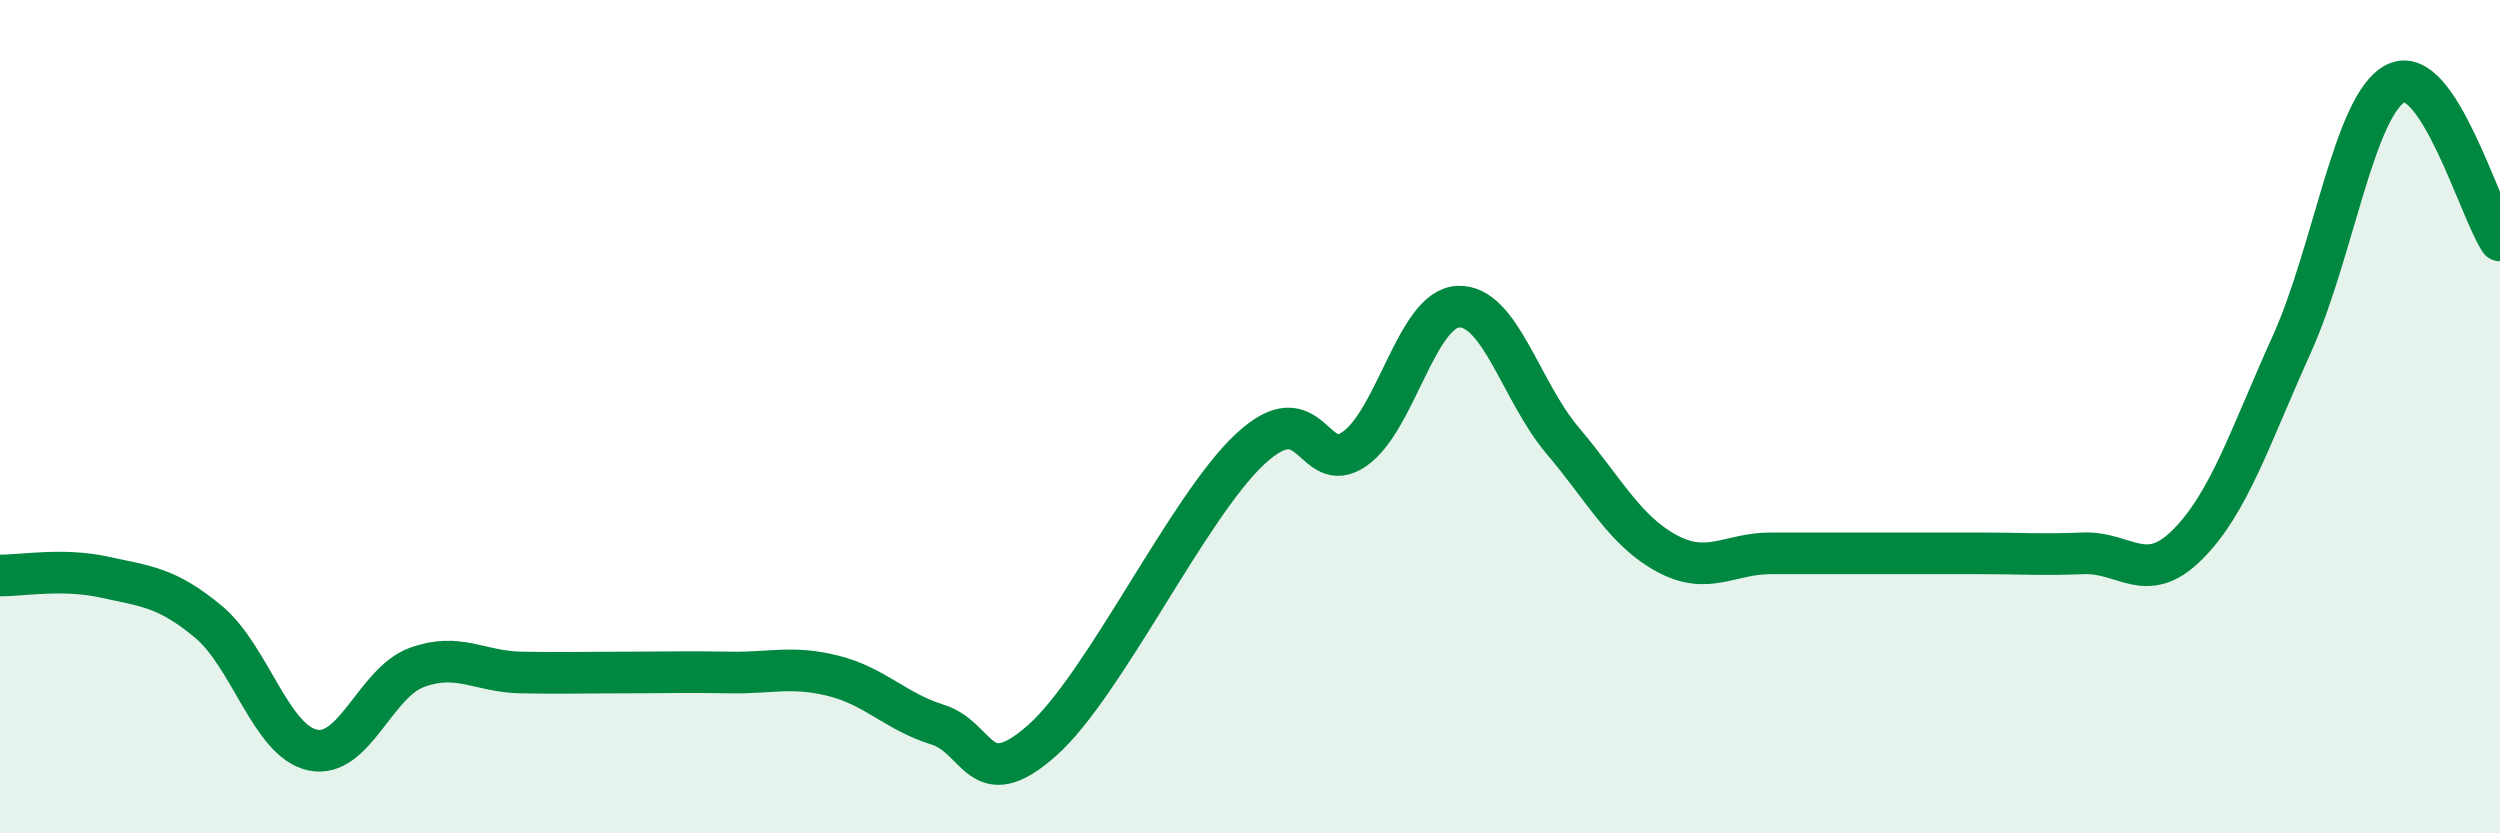
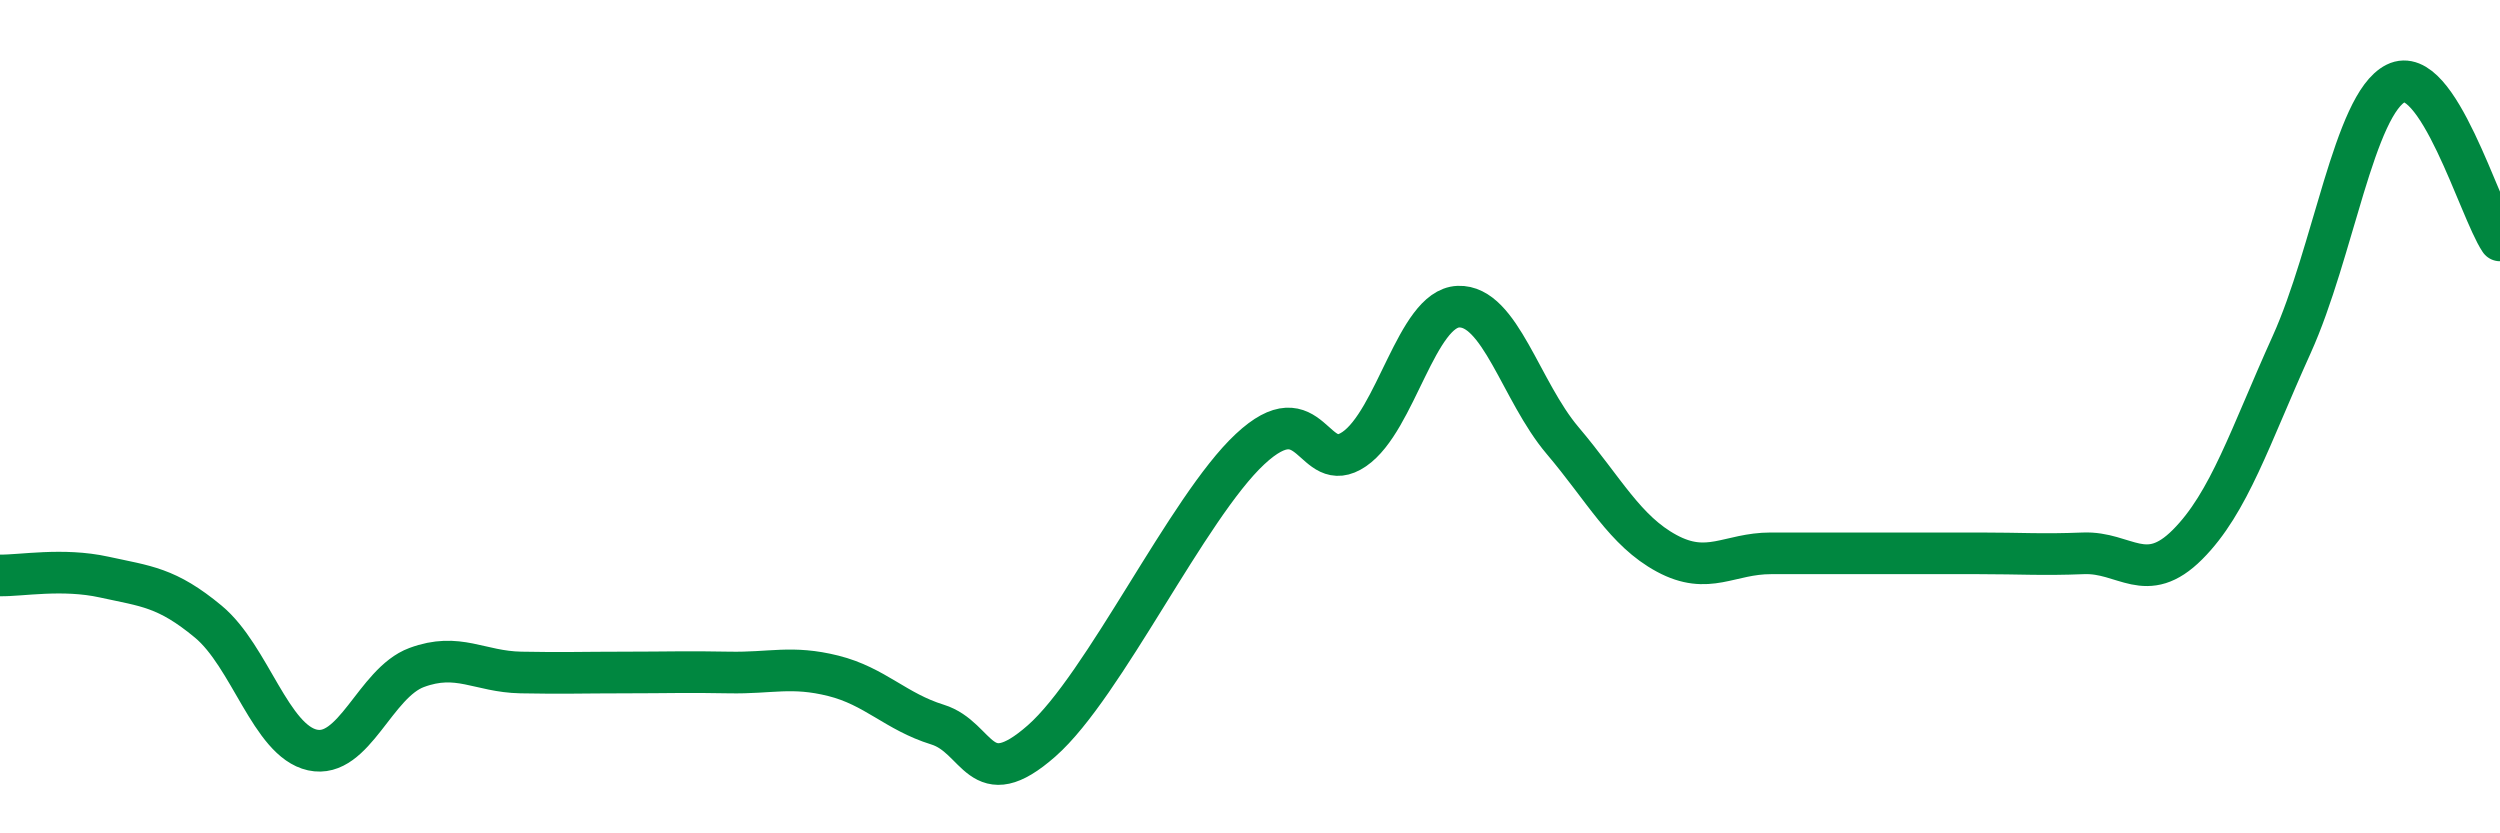
<svg xmlns="http://www.w3.org/2000/svg" width="60" height="20" viewBox="0 0 60 20">
-   <path d="M 0,13.81 C 0.5,13.82 1.5,13.63 2.5,13.85 C 3.5,14.07 4,14.09 5,14.92 C 6,15.75 6.5,17.78 7.5,18 C 8.5,18.22 9,16.39 10,16.02 C 11,15.65 11.5,16.12 12.5,16.14 C 13.5,16.16 14,16.14 15,16.14 C 16,16.14 16.5,16.12 17.5,16.14 C 18.5,16.16 19,15.97 20,16.22 C 21,16.47 21.5,17.08 22.5,17.39 C 23.5,17.7 23.5,19.1 25,17.78 C 26.5,16.46 28.5,12.18 30,10.78 C 31.5,9.38 31.5,11.46 32.5,10.78 C 33.5,10.1 34,7.4 35,7.36 C 36,7.32 36.5,9.39 37.5,10.57 C 38.5,11.75 39,12.74 40,13.28 C 41,13.82 41.5,13.28 42.5,13.28 C 43.5,13.28 44,13.28 45,13.28 C 46,13.28 46.5,13.28 47.5,13.28 C 48.5,13.28 49,13.32 50,13.28 C 51,13.24 51.5,14.07 52.5,13.07 C 53.5,12.07 54,10.48 55,8.27 C 56,6.06 56.5,2.5 57.5,2 C 58.5,1.5 59.5,5.02 60,5.77L60 20L0 20Z" fill="#008740" opacity="0.1" stroke-linecap="round" stroke-linejoin="round" />
  <path d="M 0,13.81 C 0.5,13.82 1.5,13.63 2.5,13.85 C 3.5,14.07 4,14.09 5,14.92 C 6,15.75 6.5,17.78 7.5,18 C 8.5,18.22 9,16.39 10,16.02 C 11,15.65 11.5,16.12 12.5,16.14 C 13.5,16.16 14,16.14 15,16.14 C 16,16.14 16.5,16.12 17.5,16.14 C 18.5,16.16 19,15.97 20,16.22 C 21,16.47 21.5,17.08 22.5,17.39 C 23.5,17.7 23.5,19.1 25,17.78 C 26.5,16.46 28.5,12.18 30,10.78 C 31.5,9.38 31.5,11.46 32.5,10.78 C 33.5,10.1 34,7.4 35,7.36 C 36,7.32 36.5,9.39 37.5,10.57 C 38.5,11.75 39,12.74 40,13.28 C 41,13.82 41.5,13.28 42.5,13.28 C 43.5,13.28 44,13.28 45,13.28 C 46,13.28 46.5,13.28 47.5,13.28 C 48.5,13.28 49,13.32 50,13.28 C 51,13.24 51.5,14.07 52.5,13.07 C 53.5,12.07 54,10.48 55,8.27 C 56,6.06 56.5,2.5 57.5,2 C 58.5,1.5 59.5,5.02 60,5.77" stroke="#008740" stroke-width="1" fill="none" stroke-linecap="round" stroke-linejoin="round" />
</svg>